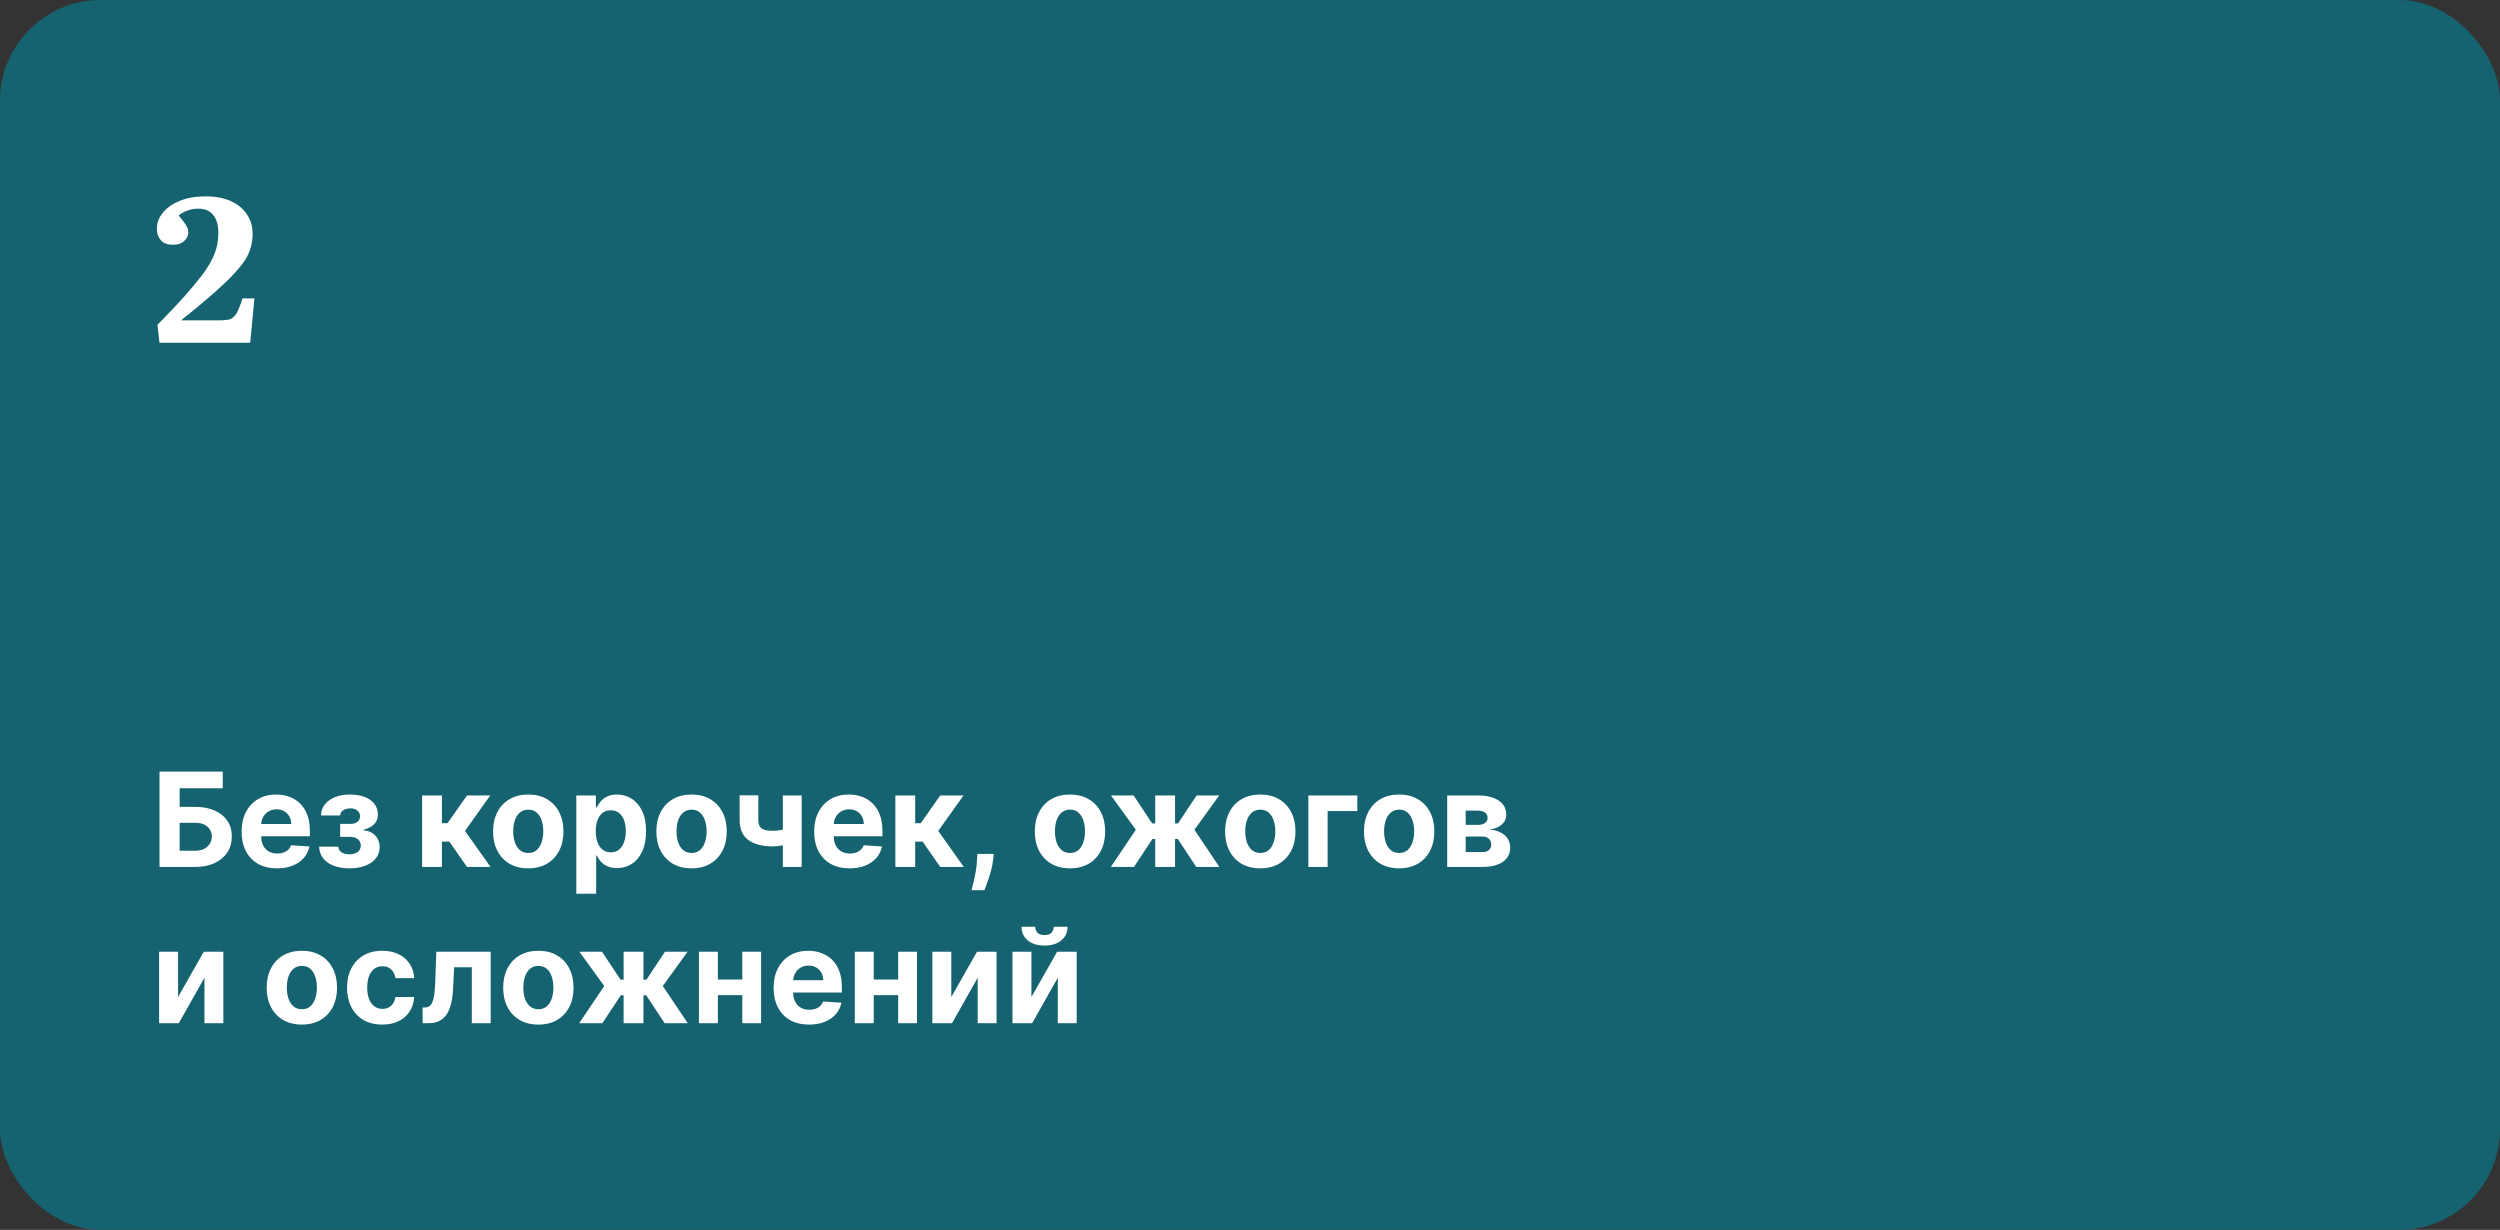
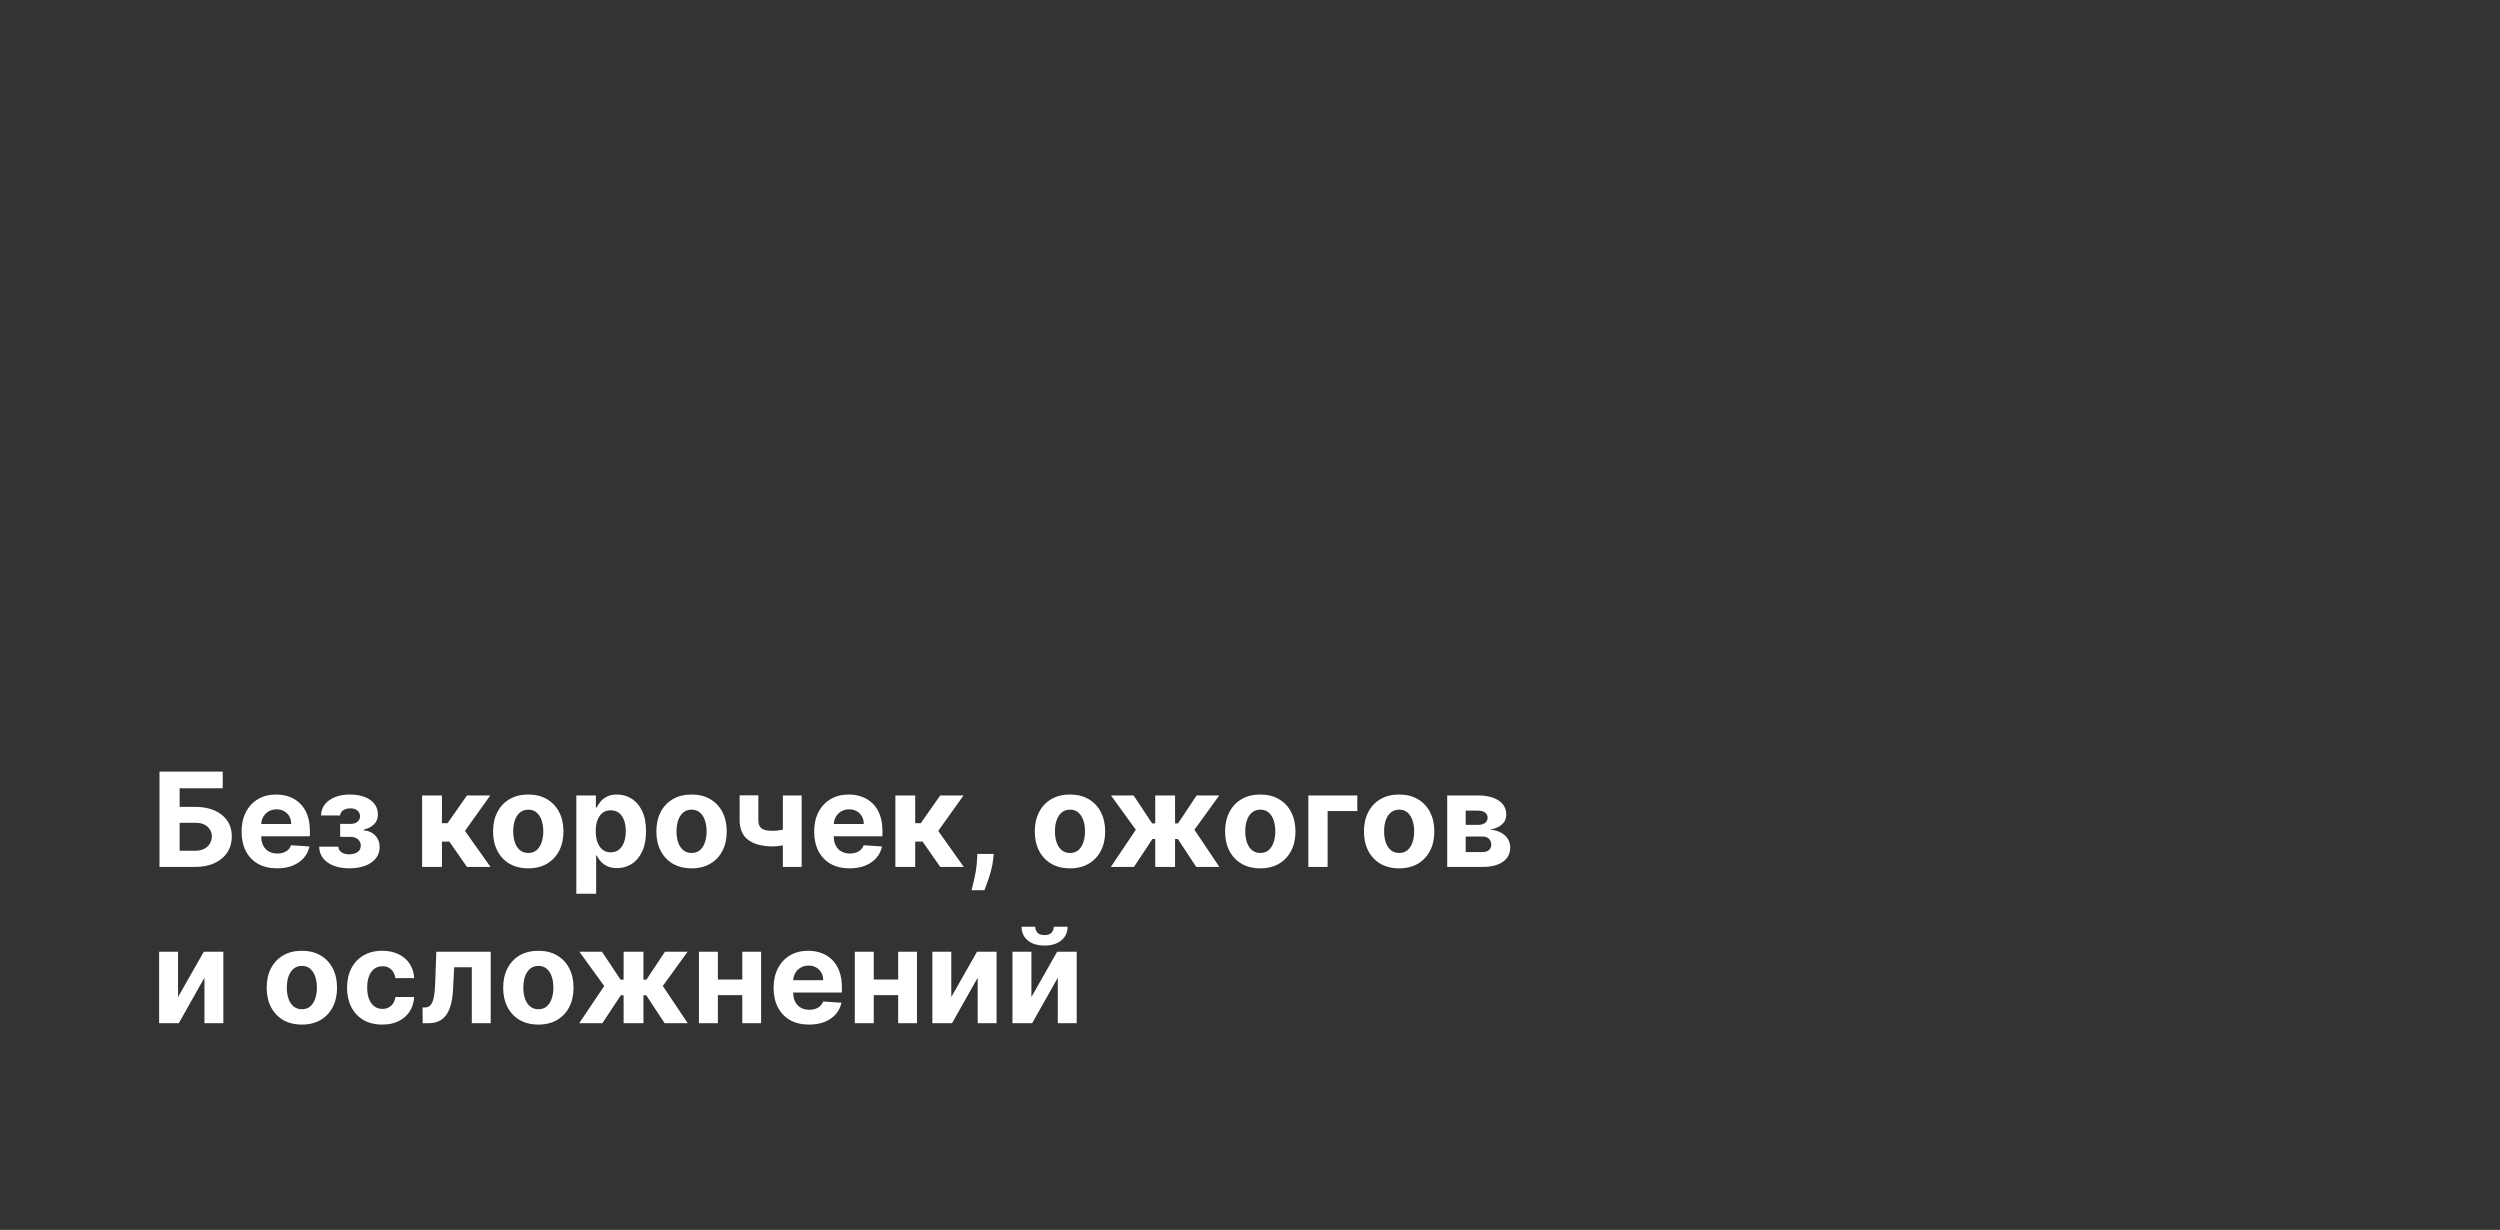
<svg xmlns="http://www.w3.org/2000/svg" width="496" height="244" viewBox="0 0 496 244" fill="none">
  <rect x="0" y="0" width="496" height="244" fill="#333333" stroke="none" />
-   <rect width="496" height="244" rx="20" fill="#156370" />
-   <path d="M31.64 68L31.24 64.44C33.32 62.333 35.067 60.493 36.48 58.92C37.893 57.32 39.053 55.933 39.96 54.76C40.867 53.56 41.56 52.48 42.04 51.52C42.52 50.56 42.853 49.653 43.04 48.8C43.227 47.947 43.32 47.067 43.32 46.16C43.32 44.667 42.987 43.507 42.32 42.68C41.653 41.827 40.667 41.4 39.36 41.4C38.533 41.4 37.787 41.533 37.12 41.8C36.453 42.04 35.893 42.36 35.44 42.76C35.893 43.293 36.253 43.747 36.52 44.12C36.813 44.493 37.027 44.84 37.16 45.16C37.293 45.453 37.36 45.76 37.36 46.08C37.36 46.72 37.093 47.293 36.56 47.8C36.053 48.307 35.307 48.56 34.32 48.56C33.253 48.56 32.453 48.267 31.92 47.68C31.387 47.067 31.12 46.293 31.12 45.36C31.12 44.213 31.52 43.16 32.32 42.2C33.12 41.213 34.24 40.427 35.68 39.84C37.12 39.253 38.813 38.96 40.76 38.96C42.76 38.96 44.453 39.28 45.84 39.92C47.227 40.56 48.28 41.44 49 42.56C49.747 43.653 50.12 44.933 50.12 46.4C50.12 47.307 50 48.187 49.76 49.04C49.547 49.893 49.147 50.773 48.56 51.68C47.973 52.56 47.147 53.56 46.08 54.68C45.013 55.8 43.653 57.08 42 58.52C40.347 59.96 38.32 61.64 35.92 63.56H43.36C44.107 63.56 44.72 63.52 45.2 63.44C45.68 63.36 46.067 63.173 46.36 62.88C46.68 62.587 46.973 62.147 47.24 61.56C47.507 60.973 47.8 60.187 48.12 59.2H50.48L49.64 68H31.64Z" fill="white" />
  <path d="M31.643 172V153.091H44.191V156.387H35.641V160.08H38.716C40.212 160.08 41.501 160.323 42.584 160.81C43.674 161.29 44.514 161.97 45.105 162.85C45.696 163.73 45.992 164.768 45.992 165.962C45.992 167.15 45.696 168.199 45.105 169.11C44.514 170.015 43.674 170.723 42.584 171.234C41.501 171.745 40.212 172 38.716 172H31.643ZM35.641 168.787H38.716C39.43 168.787 40.033 168.658 40.526 168.399C41.018 168.134 41.39 167.787 41.643 167.356C41.901 166.919 42.031 166.442 42.031 165.925C42.031 165.174 41.744 164.54 41.172 164.023C40.606 163.5 39.787 163.238 38.716 163.238H35.641V168.787ZM54.968 172.277C53.509 172.277 52.254 171.982 51.201 171.391C50.155 170.794 49.348 169.95 48.782 168.861C48.216 167.765 47.933 166.469 47.933 164.974C47.933 163.515 48.216 162.235 48.782 161.133C49.348 160.031 50.145 159.172 51.173 158.557C52.208 157.941 53.42 157.634 54.811 157.634C55.747 157.634 56.618 157.784 57.424 158.086C58.237 158.381 58.944 158.828 59.548 159.425C60.157 160.022 60.631 160.773 60.97 161.678C61.308 162.576 61.477 163.629 61.477 164.835V165.915H49.502V163.478H57.775C57.775 162.912 57.652 162.41 57.406 161.973C57.16 161.536 56.818 161.194 56.381 160.948C55.95 160.696 55.448 160.57 54.876 160.57C54.279 160.57 53.749 160.708 53.288 160.985C52.832 161.256 52.475 161.622 52.217 162.084C51.958 162.539 51.826 163.047 51.82 163.607V165.925C51.82 166.626 51.949 167.233 52.208 167.744C52.472 168.254 52.845 168.648 53.325 168.925C53.805 169.202 54.374 169.341 55.033 169.341C55.47 169.341 55.87 169.279 56.233 169.156C56.596 169.033 56.907 168.848 57.166 168.602C57.424 168.356 57.621 168.054 57.757 167.697L61.394 167.938C61.21 168.812 60.831 169.575 60.259 170.227C59.692 170.874 58.96 171.378 58.061 171.741C57.169 172.098 56.138 172.277 54.968 172.277ZM63.315 167.984H67.128C67.147 168.451 67.356 168.821 67.756 169.092C68.156 169.362 68.673 169.498 69.307 169.498C69.947 169.498 70.486 169.35 70.923 169.055C71.36 168.753 71.578 168.322 71.578 167.762C71.578 167.417 71.492 167.119 71.32 166.866C71.147 166.608 70.907 166.405 70.6 166.257C70.292 166.109 69.935 166.036 69.529 166.036H67.488V163.46H69.529C70.138 163.46 70.606 163.318 70.932 163.035C71.264 162.752 71.431 162.398 71.431 161.973C71.431 161.493 71.258 161.108 70.913 160.819C70.575 160.523 70.116 160.376 69.538 160.376C68.953 160.376 68.467 160.508 68.079 160.773C67.697 161.031 67.5 161.37 67.488 161.788H63.693C63.706 160.939 63.961 160.203 64.46 159.582C64.964 158.96 65.641 158.48 66.491 158.141C67.347 157.803 68.304 157.634 69.362 157.634C70.52 157.634 71.517 157.797 72.354 158.123C73.197 158.443 73.844 158.902 74.293 159.499C74.748 160.096 74.976 160.807 74.976 161.631C74.976 162.382 74.73 163.01 74.237 163.515C73.745 164.02 73.056 164.38 72.169 164.595V164.743C72.754 164.78 73.283 164.937 73.757 165.214C74.231 165.491 74.61 165.872 74.893 166.359C75.176 166.839 75.318 167.408 75.318 168.067C75.318 168.947 75.059 169.701 74.542 170.329C74.031 170.957 73.323 171.44 72.418 171.778C71.52 172.111 70.489 172.277 69.326 172.277C68.193 172.277 67.177 172.114 66.279 171.788C65.386 171.455 64.675 170.969 64.146 170.329C63.623 169.689 63.346 168.907 63.315 167.984ZM83.747 172V157.818H87.681V163.321H88.788L92.648 157.818H97.264L92.251 164.854L97.32 172H92.648L89.149 166.968H87.681V172H83.747ZM104.805 172.277C103.371 172.277 102.131 171.972 101.085 171.363C100.044 170.747 99.241 169.892 98.675 168.796C98.108 167.694 97.825 166.417 97.825 164.964C97.825 163.5 98.108 162.219 98.675 161.124C99.241 160.022 100.044 159.166 101.085 158.557C102.131 157.941 103.371 157.634 104.805 157.634C106.24 157.634 107.477 157.941 108.517 158.557C109.563 159.166 110.37 160.022 110.936 161.124C111.502 162.219 111.786 163.5 111.786 164.964C111.786 166.417 111.502 167.694 110.936 168.796C110.37 169.892 109.563 170.747 108.517 171.363C107.477 171.972 106.24 172.277 104.805 172.277ZM104.824 169.23C105.476 169.23 106.021 169.045 106.458 168.676C106.895 168.301 107.224 167.79 107.446 167.143C107.674 166.497 107.788 165.762 107.788 164.937C107.788 164.112 107.674 163.376 107.446 162.73C107.224 162.084 106.895 161.573 106.458 161.197C106.021 160.822 105.476 160.634 104.824 160.634C104.165 160.634 103.611 160.822 103.162 161.197C102.719 161.573 102.383 162.084 102.156 162.73C101.934 163.376 101.823 164.112 101.823 164.937C101.823 165.762 101.934 166.497 102.156 167.143C102.383 167.79 102.719 168.301 103.162 168.676C103.611 169.045 104.165 169.23 104.824 169.23ZM114.343 177.318V157.818H118.221V160.2H118.396C118.569 159.819 118.818 159.431 119.144 159.037C119.477 158.637 119.907 158.304 120.437 158.04C120.972 157.769 121.637 157.634 122.431 157.634C123.465 157.634 124.419 157.904 125.293 158.446C126.167 158.982 126.866 159.791 127.389 160.874C127.912 161.951 128.174 163.303 128.174 164.928C128.174 166.509 127.919 167.845 127.408 168.935C126.903 170.018 126.214 170.84 125.339 171.4C124.472 171.954 123.499 172.231 122.422 172.231C121.659 172.231 121.009 172.105 120.474 171.852C119.944 171.6 119.51 171.283 119.172 170.901C118.833 170.513 118.575 170.123 118.396 169.729H118.276V177.318H114.343ZM118.193 164.909C118.193 165.752 118.31 166.488 118.544 167.116C118.778 167.744 119.116 168.233 119.56 168.584C120.003 168.929 120.541 169.101 121.175 169.101C121.816 169.101 122.357 168.925 122.8 168.575C123.244 168.218 123.579 167.725 123.807 167.097C124.041 166.463 124.158 165.734 124.158 164.909C124.158 164.09 124.044 163.37 123.816 162.749C123.588 162.127 123.253 161.641 122.81 161.29C122.366 160.939 121.822 160.763 121.175 160.763C120.535 160.763 119.994 160.933 119.55 161.271C119.113 161.61 118.778 162.09 118.544 162.712C118.31 163.333 118.193 164.066 118.193 164.909ZM137.204 172.277C135.77 172.277 134.529 171.972 133.483 171.363C132.443 170.747 131.639 169.892 131.073 168.796C130.507 167.694 130.224 166.417 130.224 164.964C130.224 163.5 130.507 162.219 131.073 161.124C131.639 160.022 132.443 159.166 133.483 158.557C134.529 157.941 135.77 157.634 137.204 157.634C138.638 157.634 139.875 157.941 140.915 158.557C141.962 159.166 142.768 160.022 143.335 161.124C143.901 162.219 144.184 163.5 144.184 164.964C144.184 166.417 143.901 167.694 143.335 168.796C142.768 169.892 141.962 170.747 140.915 171.363C139.875 171.972 138.638 172.277 137.204 172.277ZM137.222 169.23C137.875 169.23 138.42 169.045 138.857 168.676C139.294 168.301 139.623 167.79 139.844 167.143C140.072 166.497 140.186 165.762 140.186 164.937C140.186 164.112 140.072 163.376 139.844 162.73C139.623 162.084 139.294 161.573 138.857 161.197C138.42 160.822 137.875 160.634 137.222 160.634C136.564 160.634 136.01 160.822 135.56 161.197C135.117 161.573 134.782 162.084 134.554 162.73C134.332 163.376 134.222 164.112 134.222 164.937C134.222 165.762 134.332 166.497 134.554 167.143C134.782 167.79 135.117 168.301 135.56 168.676C136.01 169.045 136.564 169.23 137.222 169.23ZM159.049 157.818V172H155.319V157.818H159.049ZM157.23 164.041V167.143C156.929 167.279 156.553 167.408 156.104 167.531C155.654 167.648 155.183 167.744 154.691 167.817C154.199 167.891 153.737 167.928 153.306 167.928C151.269 167.928 149.665 167.51 148.496 166.673C147.326 165.829 146.741 164.484 146.741 162.638V157.8H150.453V162.638C150.453 163.186 150.545 163.62 150.73 163.94C150.921 164.26 151.223 164.491 151.635 164.632C152.054 164.768 152.611 164.835 153.306 164.835C153.952 164.835 154.586 164.768 155.208 164.632C155.83 164.497 156.504 164.3 157.23 164.041ZM168.566 172.277C167.107 172.277 165.851 171.982 164.799 171.391C163.752 170.794 162.946 169.95 162.38 168.861C161.814 167.765 161.53 166.469 161.53 164.974C161.53 163.515 161.814 162.235 162.38 161.133C162.946 160.031 163.743 159.172 164.771 158.557C165.805 157.941 167.018 157.634 168.409 157.634C169.345 157.634 170.215 157.784 171.022 158.086C171.834 158.381 172.542 158.828 173.145 159.425C173.755 160.022 174.229 160.773 174.567 161.678C174.906 162.576 175.075 163.629 175.075 164.835V165.915H163.1V163.478H171.373C171.373 162.912 171.25 162.41 171.003 161.973C170.757 161.536 170.416 161.194 169.979 160.948C169.548 160.696 169.046 160.57 168.474 160.57C167.876 160.57 167.347 160.708 166.885 160.985C166.43 161.256 166.073 161.622 165.814 162.084C165.556 162.539 165.424 163.047 165.417 163.607V165.925C165.417 166.626 165.547 167.233 165.805 167.744C166.07 168.254 166.442 168.648 166.922 168.925C167.403 169.202 167.972 169.341 168.631 169.341C169.068 169.341 169.468 169.279 169.831 169.156C170.194 169.033 170.505 168.848 170.763 168.602C171.022 168.356 171.219 168.054 171.354 167.697L174.992 167.938C174.807 168.812 174.429 169.575 173.856 170.227C173.29 170.874 172.558 171.378 171.659 171.741C170.766 172.098 169.735 172.277 168.566 172.277ZM177.642 172V157.818H181.575V163.321H182.683L186.542 157.818H191.159L186.145 164.854L191.214 172H186.542L183.043 166.968H181.575V172H177.642ZM197.151 169.415L197.05 170.43C196.97 171.243 196.816 172.052 196.588 172.859C196.366 173.671 196.132 174.407 195.886 175.065C195.646 175.724 195.452 176.241 195.305 176.616H192.756C192.849 176.253 192.975 175.746 193.135 175.093C193.295 174.447 193.446 173.72 193.587 172.914C193.729 172.108 193.818 171.286 193.855 170.449L193.901 169.415H197.151ZM212.284 172.277C210.85 172.277 209.609 171.972 208.563 171.363C207.523 170.747 206.72 169.892 206.153 168.796C205.587 167.694 205.304 166.417 205.304 164.964C205.304 163.5 205.587 162.219 206.153 161.124C206.72 160.022 207.523 159.166 208.563 158.557C209.609 157.941 210.85 157.634 212.284 157.634C213.718 157.634 214.955 157.941 215.996 158.557C217.042 159.166 217.848 160.022 218.415 161.124C218.981 162.219 219.264 163.5 219.264 164.964C219.264 166.417 218.981 167.694 218.415 168.796C217.848 169.892 217.042 170.747 215.996 171.363C214.955 171.972 213.718 172.277 212.284 172.277ZM212.302 169.23C212.955 169.23 213.5 169.045 213.937 168.676C214.374 168.301 214.703 167.79 214.925 167.143C215.152 166.497 215.266 165.762 215.266 164.937C215.266 164.112 215.152 163.376 214.925 162.73C214.703 162.084 214.374 161.573 213.937 161.197C213.5 160.822 212.955 160.634 212.302 160.634C211.644 160.634 211.09 160.822 210.64 161.197C210.197 161.573 209.862 162.084 209.634 162.73C209.412 163.376 209.302 164.112 209.302 164.937C209.302 165.762 209.412 166.497 209.634 167.143C209.862 167.79 210.197 168.301 210.64 168.676C211.09 169.045 211.644 169.23 212.302 169.23ZM220.39 172L225.349 164.623L220.418 157.818H224.905L228.589 163.367H229.199V157.818H233.132V163.367H233.723L237.407 157.818H241.894L236.973 164.623L241.922 172H237.333L233.686 166.46H233.132V172H229.199V166.46H228.645L224.979 172H220.39ZM250.04 172.277C248.606 172.277 247.365 171.972 246.319 171.363C245.279 170.747 244.475 169.892 243.909 168.796C243.343 167.694 243.06 166.417 243.06 164.964C243.06 163.5 243.343 162.219 243.909 161.124C244.475 160.022 245.279 159.166 246.319 158.557C247.365 157.941 248.606 157.634 250.04 157.634C251.474 157.634 252.711 157.941 253.751 158.557C254.798 159.166 255.604 160.022 256.17 161.124C256.737 162.219 257.02 163.5 257.02 164.964C257.02 166.417 256.737 167.694 256.17 168.796C255.604 169.892 254.798 170.747 253.751 171.363C252.711 171.972 251.474 172.277 250.04 172.277ZM250.058 169.23C250.711 169.23 251.255 169.045 251.692 168.676C252.129 168.301 252.459 167.79 252.68 167.143C252.908 166.497 253.022 165.762 253.022 164.937C253.022 164.112 252.908 163.376 252.68 162.73C252.459 162.084 252.129 161.573 251.692 161.197C251.255 160.822 250.711 160.634 250.058 160.634C249.4 160.634 248.846 160.822 248.396 161.197C247.953 161.573 247.618 162.084 247.39 162.73C247.168 163.376 247.058 164.112 247.058 164.937C247.058 165.762 247.168 166.497 247.39 167.143C247.618 167.79 247.953 168.301 248.396 168.676C248.846 169.045 249.4 169.23 250.058 169.23ZM269.29 157.818V160.911H263.4V172H259.577V157.818H269.29ZM277.589 172.277C276.154 172.277 274.914 171.972 273.868 171.363C272.827 170.747 272.024 169.892 271.458 168.796C270.892 167.694 270.608 166.417 270.608 164.964C270.608 163.5 270.892 162.219 271.458 161.124C272.024 160.022 272.827 159.166 273.868 158.557C274.914 157.941 276.154 157.634 277.589 157.634C279.023 157.634 280.26 157.941 281.3 158.557C282.347 159.166 283.153 160.022 283.719 161.124C284.286 162.219 284.569 163.5 284.569 164.964C284.569 166.417 284.286 167.694 283.719 168.796C283.153 169.892 282.347 170.747 281.3 171.363C280.26 171.972 279.023 172.277 277.589 172.277ZM277.607 169.23C278.26 169.23 278.804 169.045 279.241 168.676C279.678 168.301 280.008 167.79 280.229 167.143C280.457 166.497 280.571 165.762 280.571 164.937C280.571 164.112 280.457 163.376 280.229 162.73C280.008 162.084 279.678 161.573 279.241 161.197C278.804 160.822 278.26 160.634 277.607 160.634C276.948 160.634 276.394 160.822 275.945 161.197C275.502 161.573 275.166 162.084 274.939 162.73C274.717 163.376 274.606 164.112 274.606 164.937C274.606 165.762 274.717 166.497 274.939 167.143C275.166 167.79 275.502 168.301 275.945 168.676C276.394 169.045 276.948 169.23 277.607 169.23ZM287.126 172V157.818H293.174C294.922 157.818 296.304 158.151 297.319 158.815C298.335 159.48 298.843 160.425 298.843 161.65C298.843 162.419 298.557 163.059 297.984 163.57C297.412 164.081 296.618 164.426 295.602 164.604C296.452 164.666 297.175 164.86 297.772 165.186C298.375 165.506 298.834 165.922 299.148 166.433C299.468 166.943 299.628 167.51 299.628 168.131C299.628 168.938 299.412 169.63 298.981 170.209C298.557 170.787 297.932 171.231 297.107 171.538C296.288 171.846 295.288 172 294.106 172H287.126ZM290.792 169.055H294.106C294.654 169.055 295.082 168.925 295.39 168.667C295.704 168.402 295.861 168.042 295.861 167.587C295.861 167.082 295.704 166.685 295.39 166.396C295.082 166.106 294.654 165.962 294.106 165.962H290.792V169.055ZM290.792 163.653H293.257C293.651 163.653 293.986 163.598 294.263 163.487C294.546 163.37 294.762 163.204 294.91 162.989C295.064 162.773 295.14 162.518 295.14 162.222C295.14 161.785 294.965 161.444 294.614 161.197C294.263 160.951 293.783 160.828 293.174 160.828H290.792V163.653ZM35.327 197.811L40.433 188.818H44.311V203H40.562V193.979L35.475 203H31.57V188.818H35.327V197.811ZM59.889 203.277C58.455 203.277 57.215 202.972 56.169 202.363C55.128 201.747 54.325 200.892 53.759 199.796C53.192 198.694 52.909 197.417 52.909 195.964C52.909 194.5 53.192 193.219 53.759 192.124C54.325 191.022 55.128 190.166 56.169 189.557C57.215 188.941 58.455 188.634 59.889 188.634C61.324 188.634 62.561 188.941 63.601 189.557C64.647 190.166 65.454 191.022 66.02 192.124C66.586 193.219 66.87 194.5 66.87 195.964C66.87 197.417 66.586 198.694 66.02 199.796C65.454 200.892 64.647 201.747 63.601 202.363C62.561 202.972 61.324 203.277 59.889 203.277ZM59.908 200.23C60.56 200.23 61.105 200.045 61.542 199.676C61.979 199.301 62.308 198.79 62.53 198.143C62.758 197.497 62.872 196.762 62.872 195.937C62.872 195.112 62.758 194.376 62.53 193.73C62.308 193.084 61.979 192.573 61.542 192.197C61.105 191.822 60.56 191.634 59.908 191.634C59.249 191.634 58.695 191.822 58.246 192.197C57.803 192.573 57.467 193.084 57.239 193.73C57.018 194.376 56.907 195.112 56.907 195.937C56.907 196.762 57.018 197.497 57.239 198.143C57.467 198.79 57.803 199.301 58.246 199.676C58.695 200.045 59.249 200.23 59.908 200.23ZM75.835 203.277C74.382 203.277 73.132 202.969 72.086 202.354C71.046 201.732 70.246 200.87 69.686 199.768C69.132 198.667 68.855 197.399 68.855 195.964C68.855 194.512 69.135 193.238 69.695 192.142C70.261 191.04 71.064 190.182 72.105 189.566C73.145 188.944 74.382 188.634 75.816 188.634C77.053 188.634 78.137 188.858 79.066 189.308C79.996 189.757 80.731 190.388 81.273 191.2C81.815 192.013 82.113 192.967 82.168 194.062H78.457C78.352 193.355 78.075 192.785 77.626 192.354C77.183 191.917 76.601 191.699 75.881 191.699C75.272 191.699 74.739 191.865 74.284 192.197C73.834 192.524 73.483 193.001 73.231 193.629C72.979 194.256 72.853 195.017 72.853 195.909C72.853 196.814 72.976 197.583 73.222 198.217C73.474 198.851 73.828 199.335 74.284 199.667C74.739 199.999 75.272 200.165 75.881 200.165C76.33 200.165 76.733 200.073 77.09 199.888C77.454 199.704 77.752 199.436 77.986 199.085C78.226 198.728 78.383 198.3 78.457 197.802H82.168C82.107 198.885 81.811 199.839 81.282 200.664C80.759 201.483 80.036 202.123 79.112 202.585C78.189 203.046 77.097 203.277 75.835 203.277ZM83.856 203L83.837 199.879H84.308C84.641 199.879 84.927 199.799 85.167 199.639C85.413 199.473 85.616 199.205 85.776 198.836C85.936 198.467 86.062 197.977 86.155 197.368C86.247 196.752 86.309 195.995 86.34 195.097L86.57 188.818H97.354V203H93.606V191.911H90.106L89.885 196.241C89.829 197.429 89.685 198.451 89.451 199.307C89.223 200.162 88.906 200.864 88.5 201.412C88.094 201.954 87.604 202.354 87.032 202.612C86.46 202.871 85.795 203 85.038 203H83.856ZM106.811 203.277C105.377 203.277 104.137 202.972 103.09 202.363C102.05 201.747 101.247 200.892 100.681 199.796C100.114 198.694 99.831 197.417 99.831 195.964C99.831 194.5 100.114 193.219 100.681 192.124C101.247 191.022 102.05 190.166 103.09 189.557C104.137 188.941 105.377 188.634 106.811 188.634C108.245 188.634 109.483 188.941 110.523 189.557C111.569 190.166 112.376 191.022 112.942 192.124C113.508 193.219 113.791 194.5 113.791 195.964C113.791 197.417 113.508 198.694 112.942 199.796C112.376 200.892 111.569 201.747 110.523 202.363C109.483 202.972 108.245 203.277 106.811 203.277ZM106.83 200.23C107.482 200.23 108.027 200.045 108.464 199.676C108.901 199.301 109.23 198.79 109.452 198.143C109.68 197.497 109.794 196.762 109.794 195.937C109.794 195.112 109.68 194.376 109.452 193.73C109.23 193.084 108.901 192.573 108.464 192.197C108.027 191.822 107.482 191.634 106.83 191.634C106.171 191.634 105.617 191.822 105.168 192.197C104.725 192.573 104.389 193.084 104.161 193.73C103.94 194.376 103.829 195.112 103.829 195.937C103.829 196.762 103.94 197.497 104.161 198.143C104.389 198.79 104.725 199.301 105.168 199.676C105.617 200.045 106.171 200.23 106.83 200.23ZM114.918 203L119.876 195.623L114.945 188.818H119.433L123.117 194.367H123.726V188.818H127.659V194.367H128.25L131.934 188.818H136.421L131.5 195.623L136.449 203H131.86L128.213 197.46H127.659V203H123.726V197.46H123.172L119.507 203H114.918ZM148.537 194.339V197.433H141.132V194.339H148.537ZM142.425 188.818V203H138.667V188.818H142.425ZM151.002 188.818V203H147.272V188.818H151.002ZM160.517 203.277C159.058 203.277 157.803 202.982 156.75 202.391C155.704 201.794 154.897 200.95 154.331 199.861C153.765 198.765 153.482 197.469 153.482 195.974C153.482 194.515 153.765 193.235 154.331 192.133C154.897 191.031 155.694 190.172 156.722 189.557C157.756 188.941 158.969 188.634 160.36 188.634C161.296 188.634 162.167 188.784 162.973 189.086C163.786 189.381 164.493 189.828 165.097 190.425C165.706 191.022 166.18 191.773 166.518 192.678C166.857 193.576 167.026 194.629 167.026 195.835V196.915H155.051V194.478H163.324C163.324 193.912 163.201 193.41 162.955 192.973C162.708 192.536 162.367 192.194 161.93 191.948C161.499 191.696 160.997 191.57 160.425 191.57C159.828 191.57 159.298 191.708 158.837 191.985C158.381 192.256 158.024 192.622 157.766 193.084C157.507 193.539 157.375 194.047 157.369 194.607V196.925C157.369 197.626 157.498 198.233 157.756 198.744C158.021 199.254 158.393 199.648 158.874 199.925C159.354 200.202 159.923 200.341 160.582 200.341C161.019 200.341 161.419 200.279 161.782 200.156C162.145 200.033 162.456 199.848 162.714 199.602C162.973 199.356 163.17 199.054 163.305 198.697L166.943 198.938C166.759 199.812 166.38 200.575 165.808 201.227C165.241 201.874 164.509 202.378 163.61 202.741C162.718 203.098 161.687 203.277 160.517 203.277ZM179.463 194.339V197.433H172.058V194.339H179.463ZM173.351 188.818V203H169.593V188.818H173.351ZM181.928 188.818V203H178.198V188.818H181.928ZM188.738 197.811L193.843 188.818H197.721V203H193.973V193.979L188.885 203H184.98V188.818H188.738V197.811ZM204.632 197.811L209.738 188.818H213.616V203H209.867V193.979L204.78 203H200.874V188.818H204.632V197.811ZM209.064 183.869H211.806C211.8 184.99 211.384 185.891 210.56 186.575C209.741 187.258 208.633 187.599 207.236 187.599C205.832 187.599 204.721 187.258 203.903 186.575C203.084 185.891 202.675 184.99 202.675 183.869H205.398C205.392 184.294 205.528 184.676 205.805 185.014C206.088 185.353 206.565 185.522 207.236 185.522C207.888 185.522 208.356 185.356 208.639 185.023C208.922 184.691 209.064 184.306 209.064 183.869Z" fill="white" />
</svg>